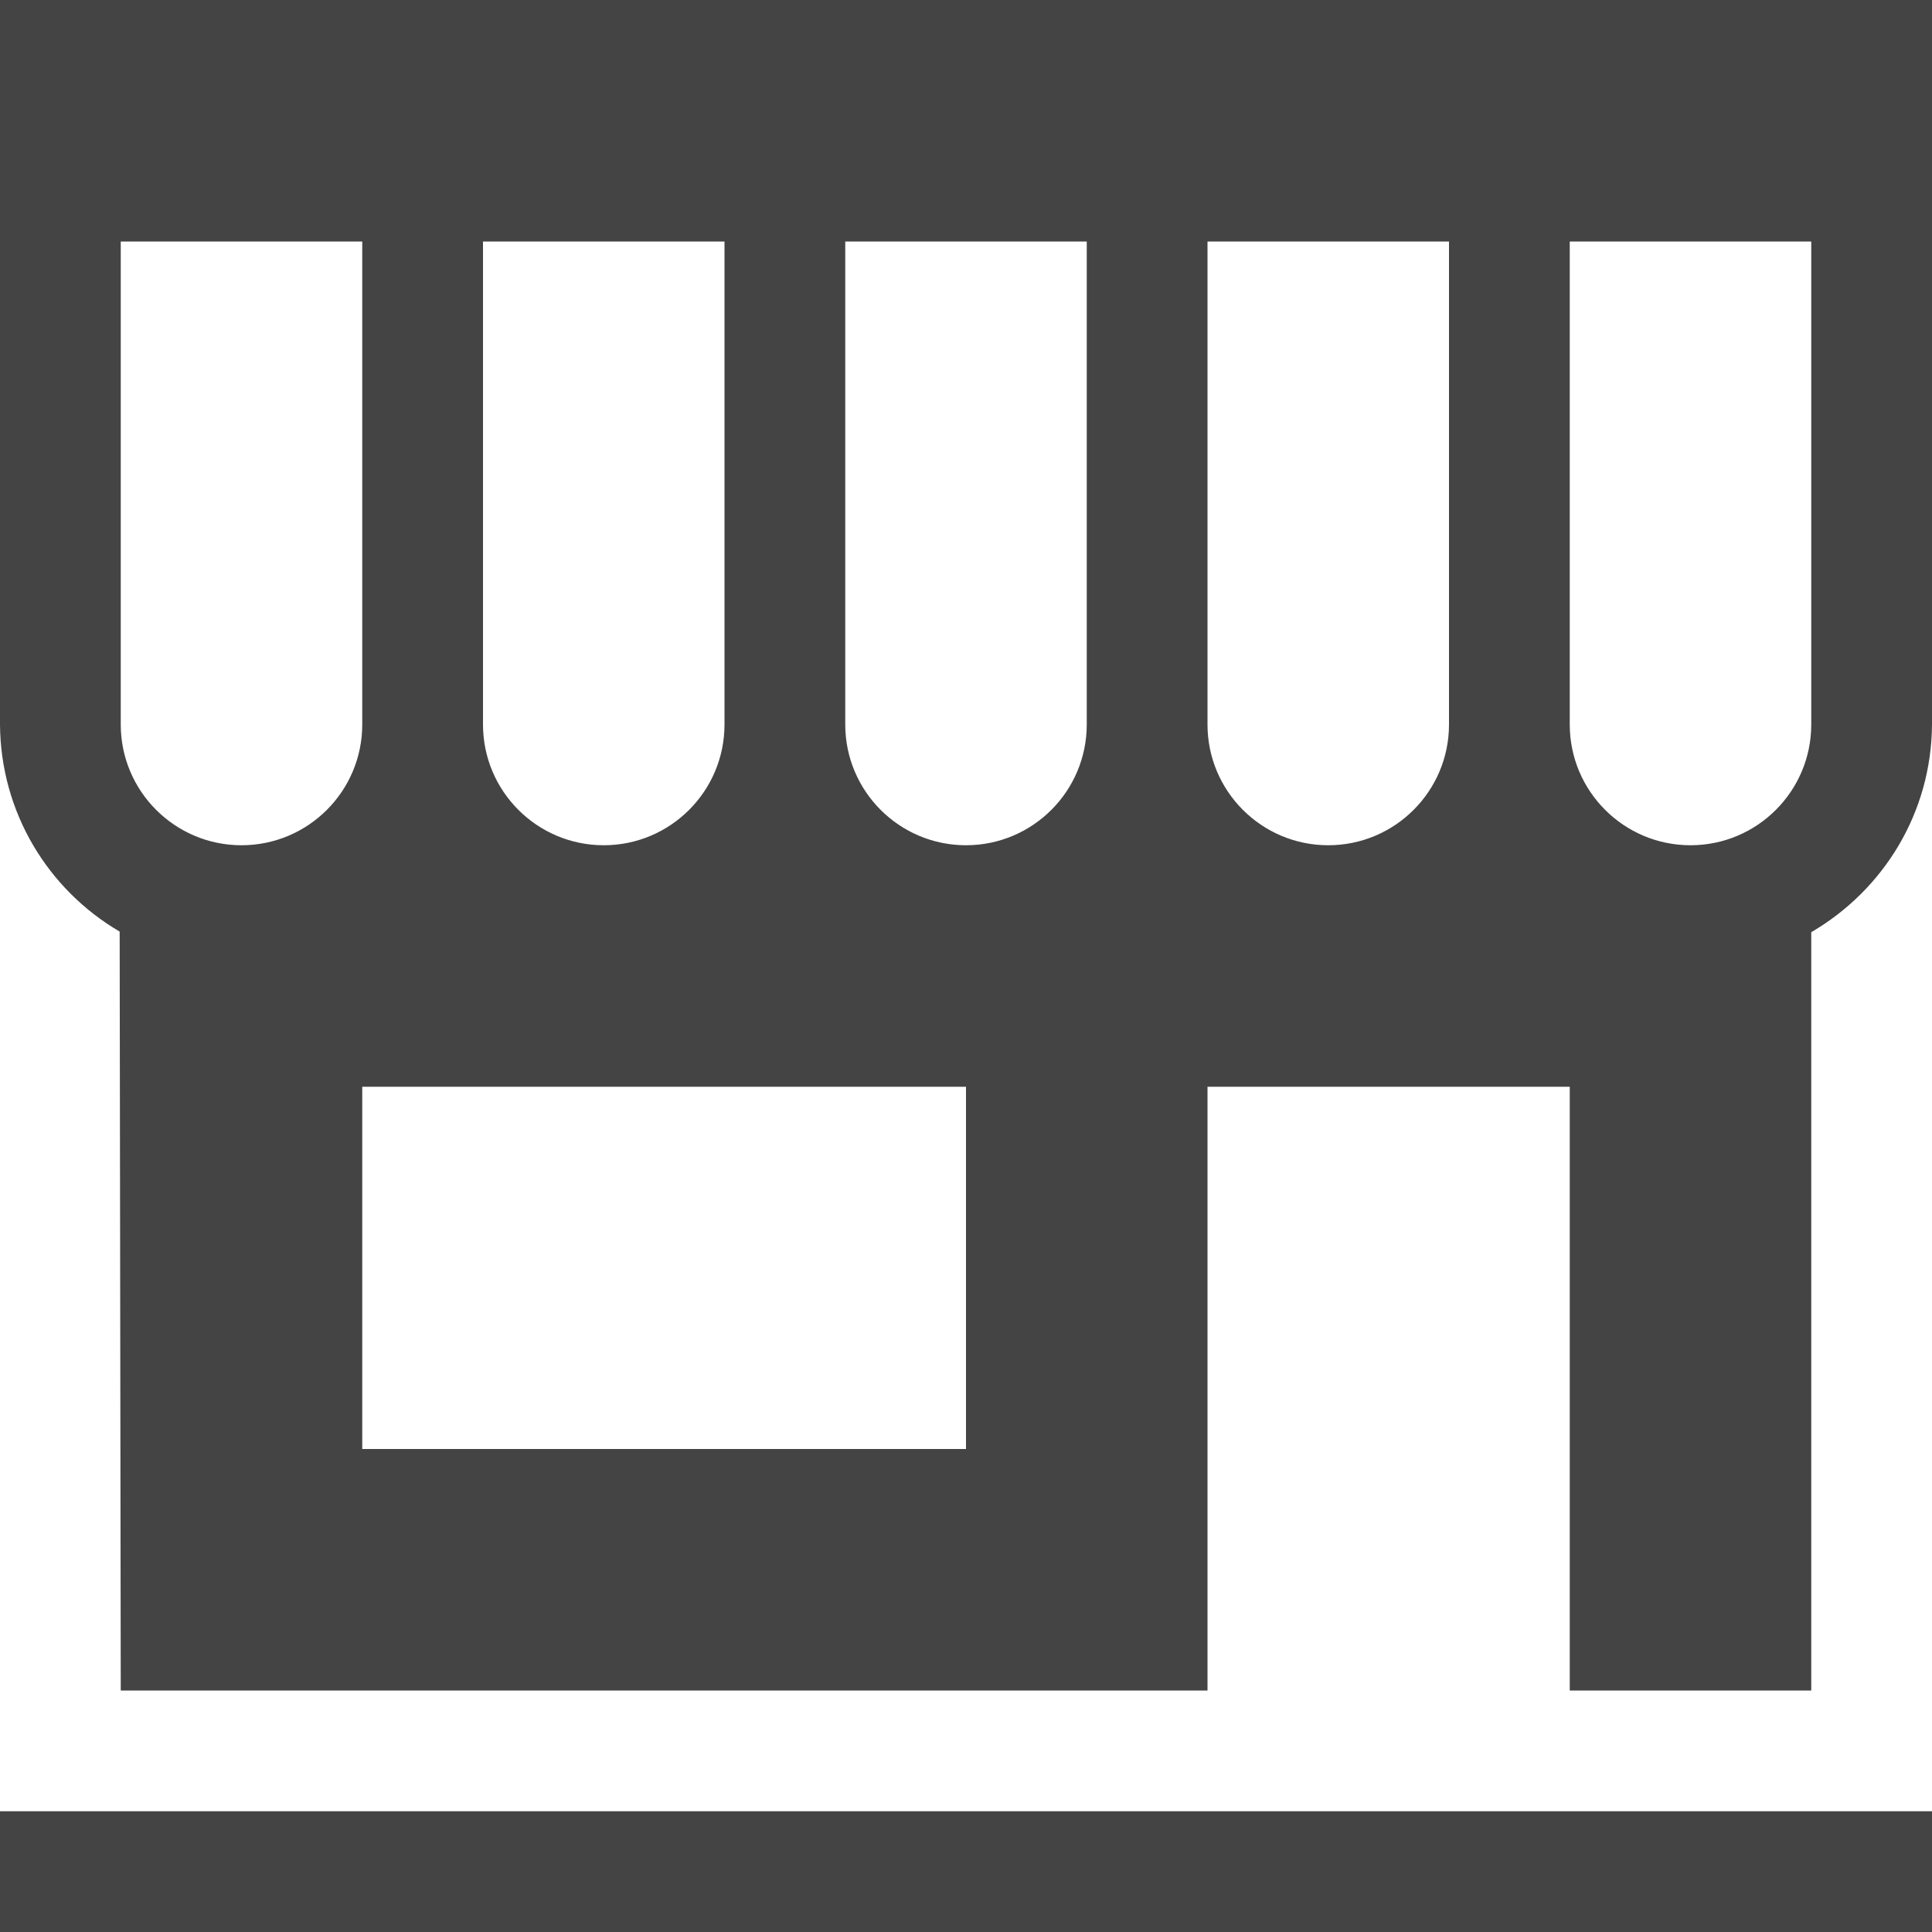
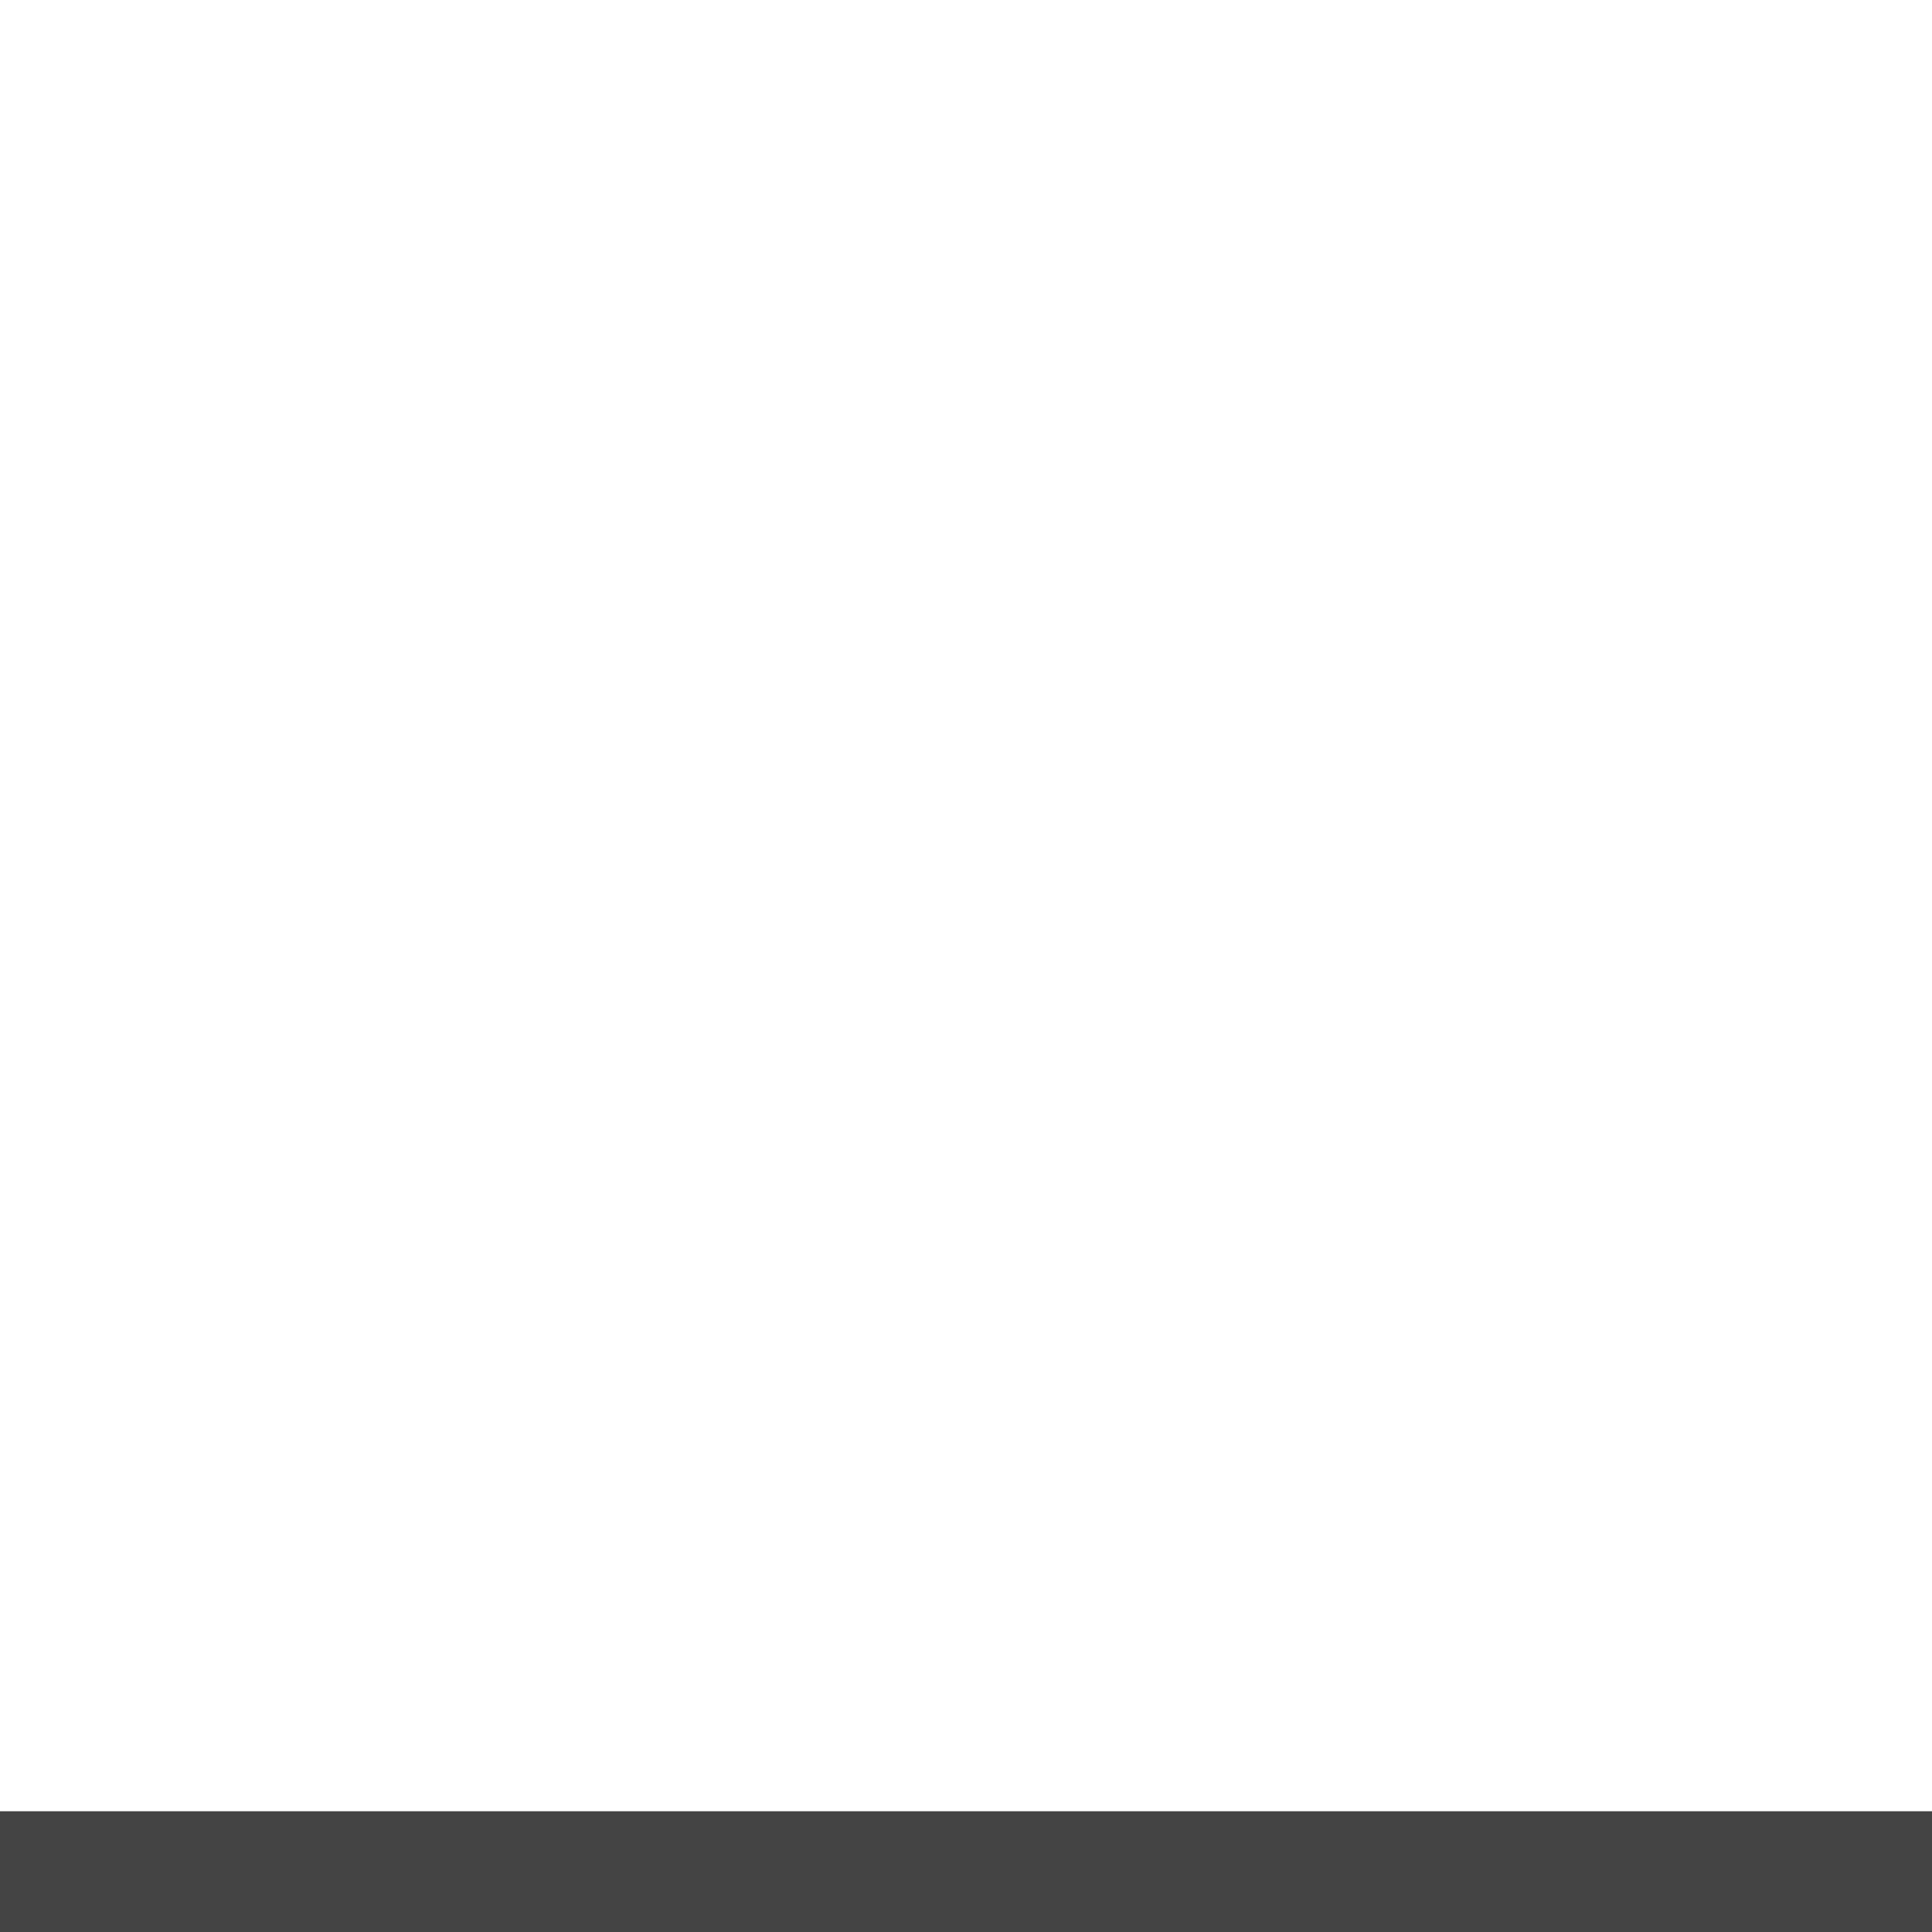
<svg xmlns="http://www.w3.org/2000/svg" width="800px" height="800px" viewBox="0 0 16 16" version="1.1">
  <path fill="#444" d="M0 15h16v1h-16v-1z" />
-   <path fill="#444" d="M0 0v6c0.005 0.732 0.401 1.37 0.991 1.715l0.009 6.285h9v-5h3v5h2v-6.28c0.599-0.35 0.995-0.988 1-1.719v-6.001h-16zM4 2h2v4c0 0.552-0.448 1-1 1s-1-0.448-1-1v-4zM2 7c-0.552 0-1-0.448-1-1v-4h2v4c0 0.552-0.448 1-1 1zM8 12h-5v-3h5v3zM9 6c0 0.552-0.448 1-1 1s-1-0.448-1-1v-4h2v4zM12 6c0 0.552-0.448 1-1 1s-1-0.448-1-1v-4h2v4zM15 6c0 0.552-0.448 1-1 1s-1-0.448-1-1v-4h2v4z" />
</svg>